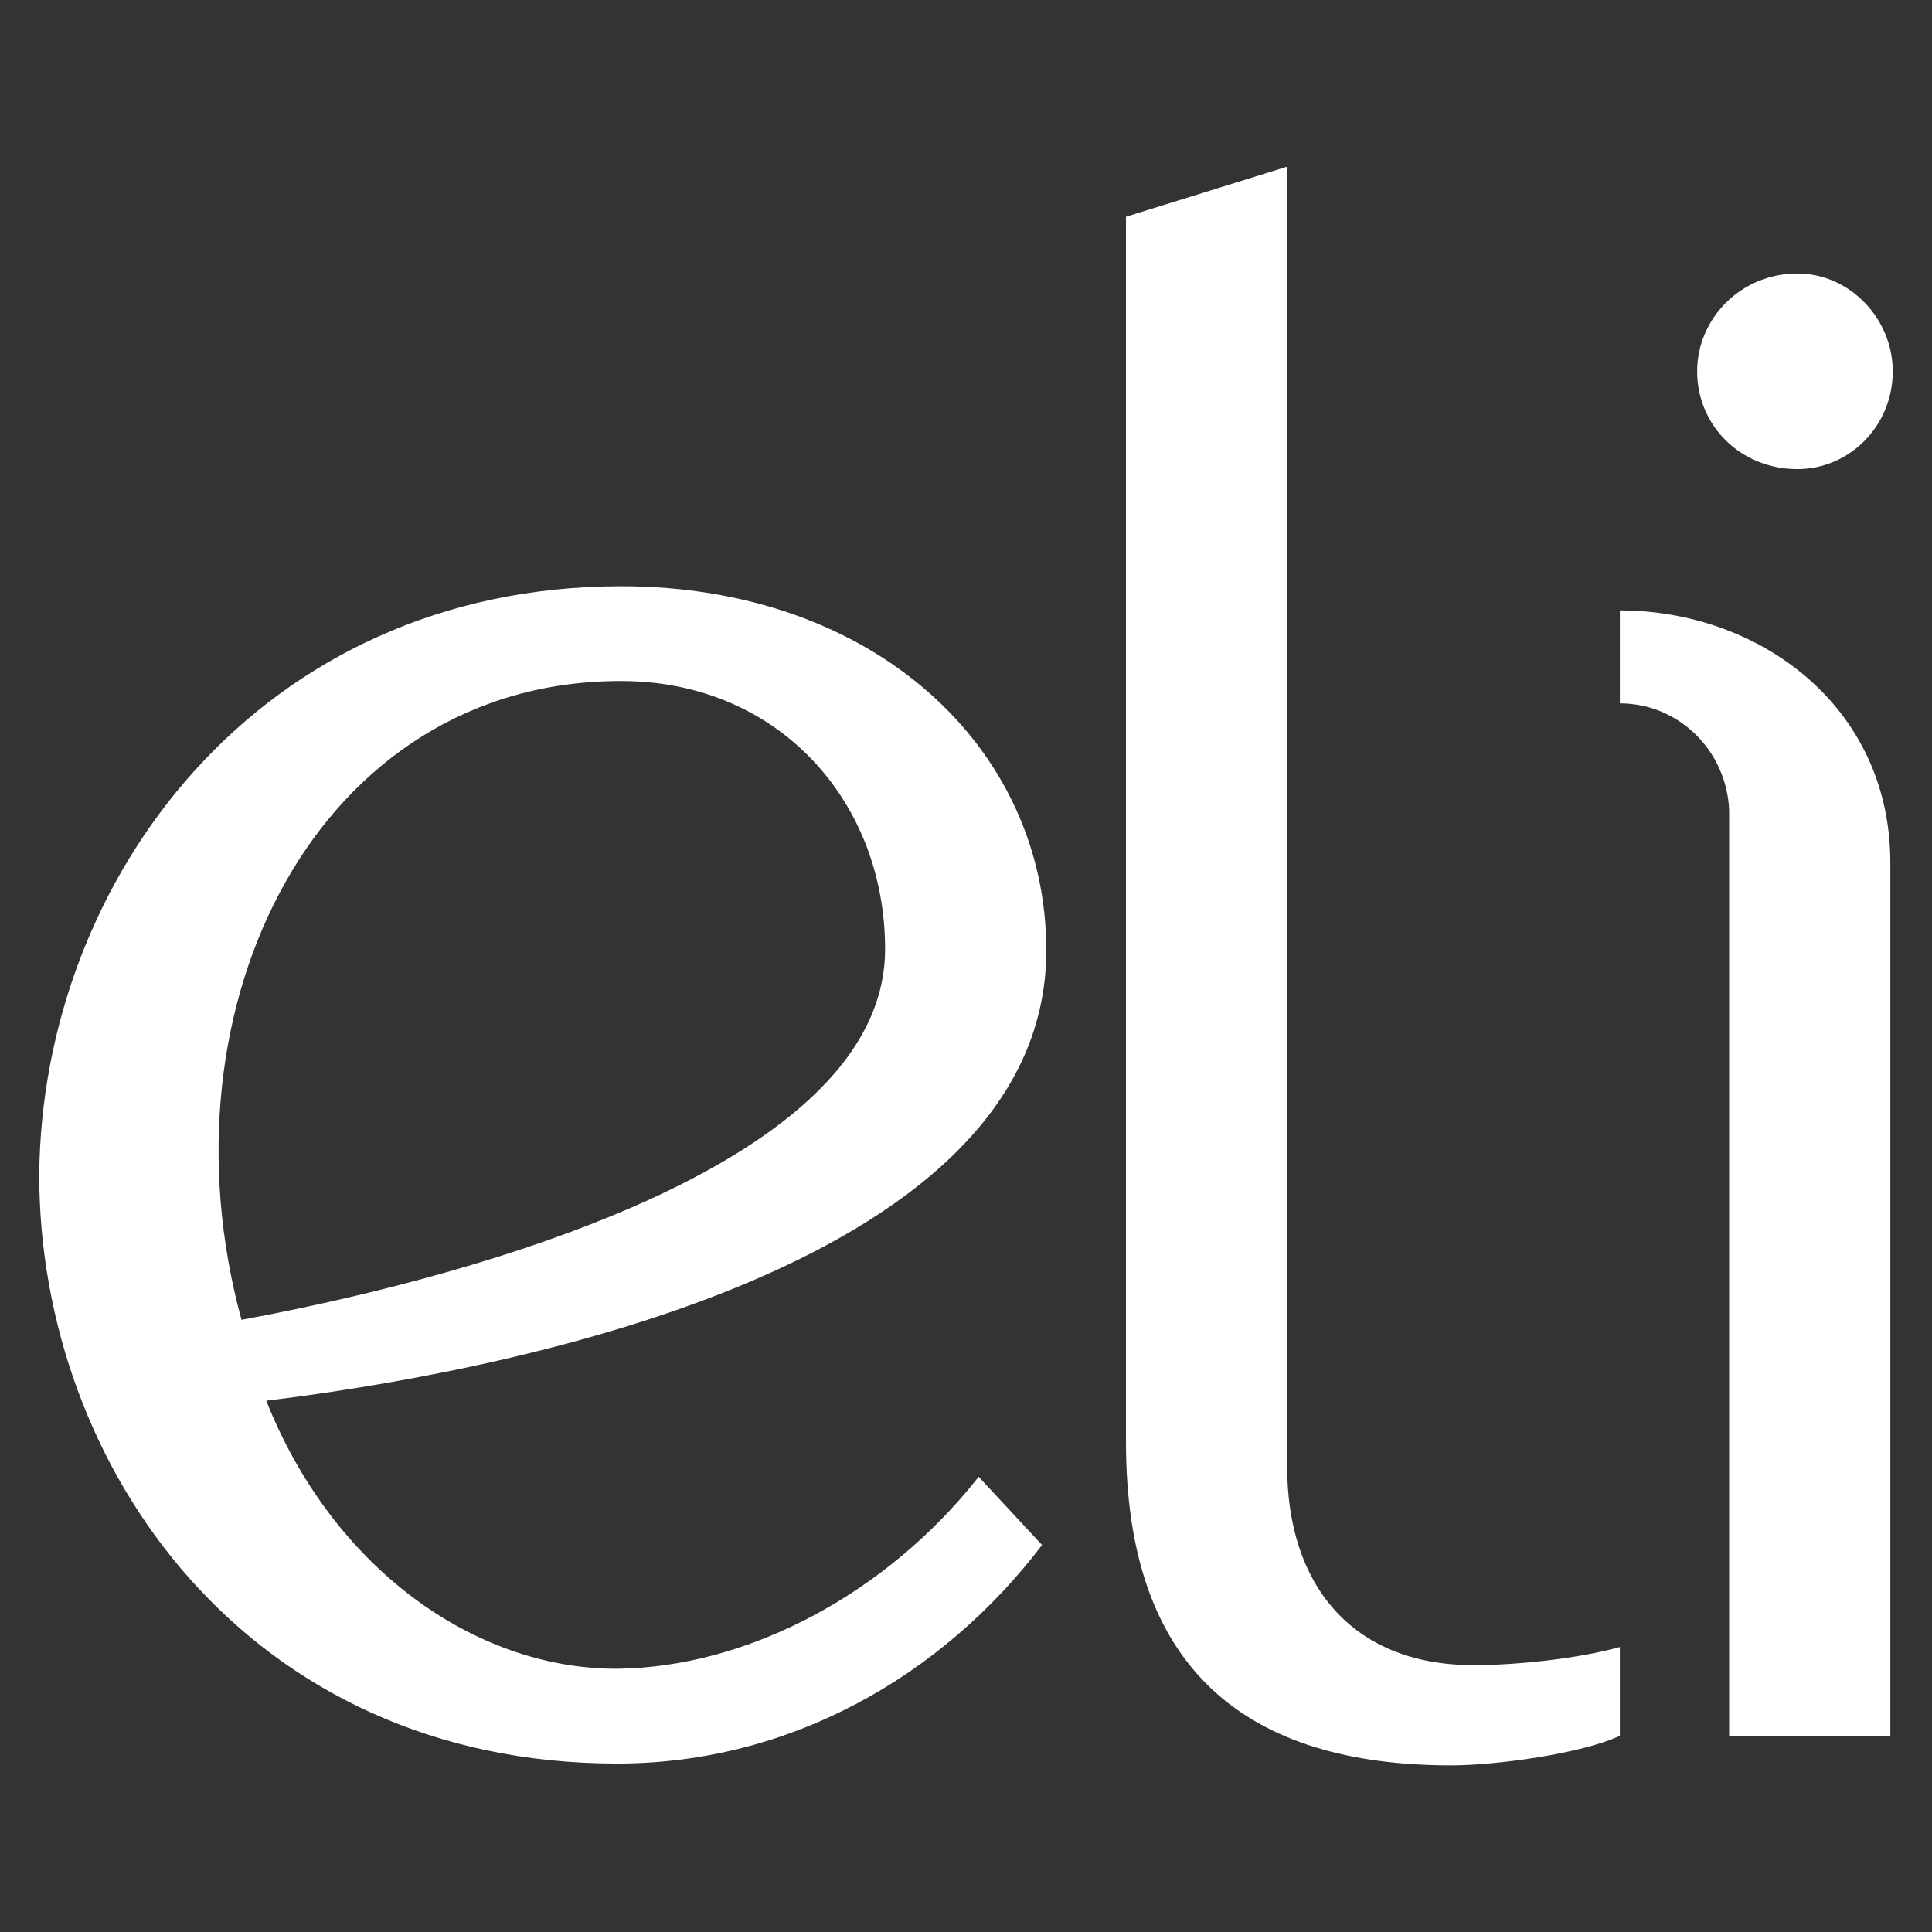
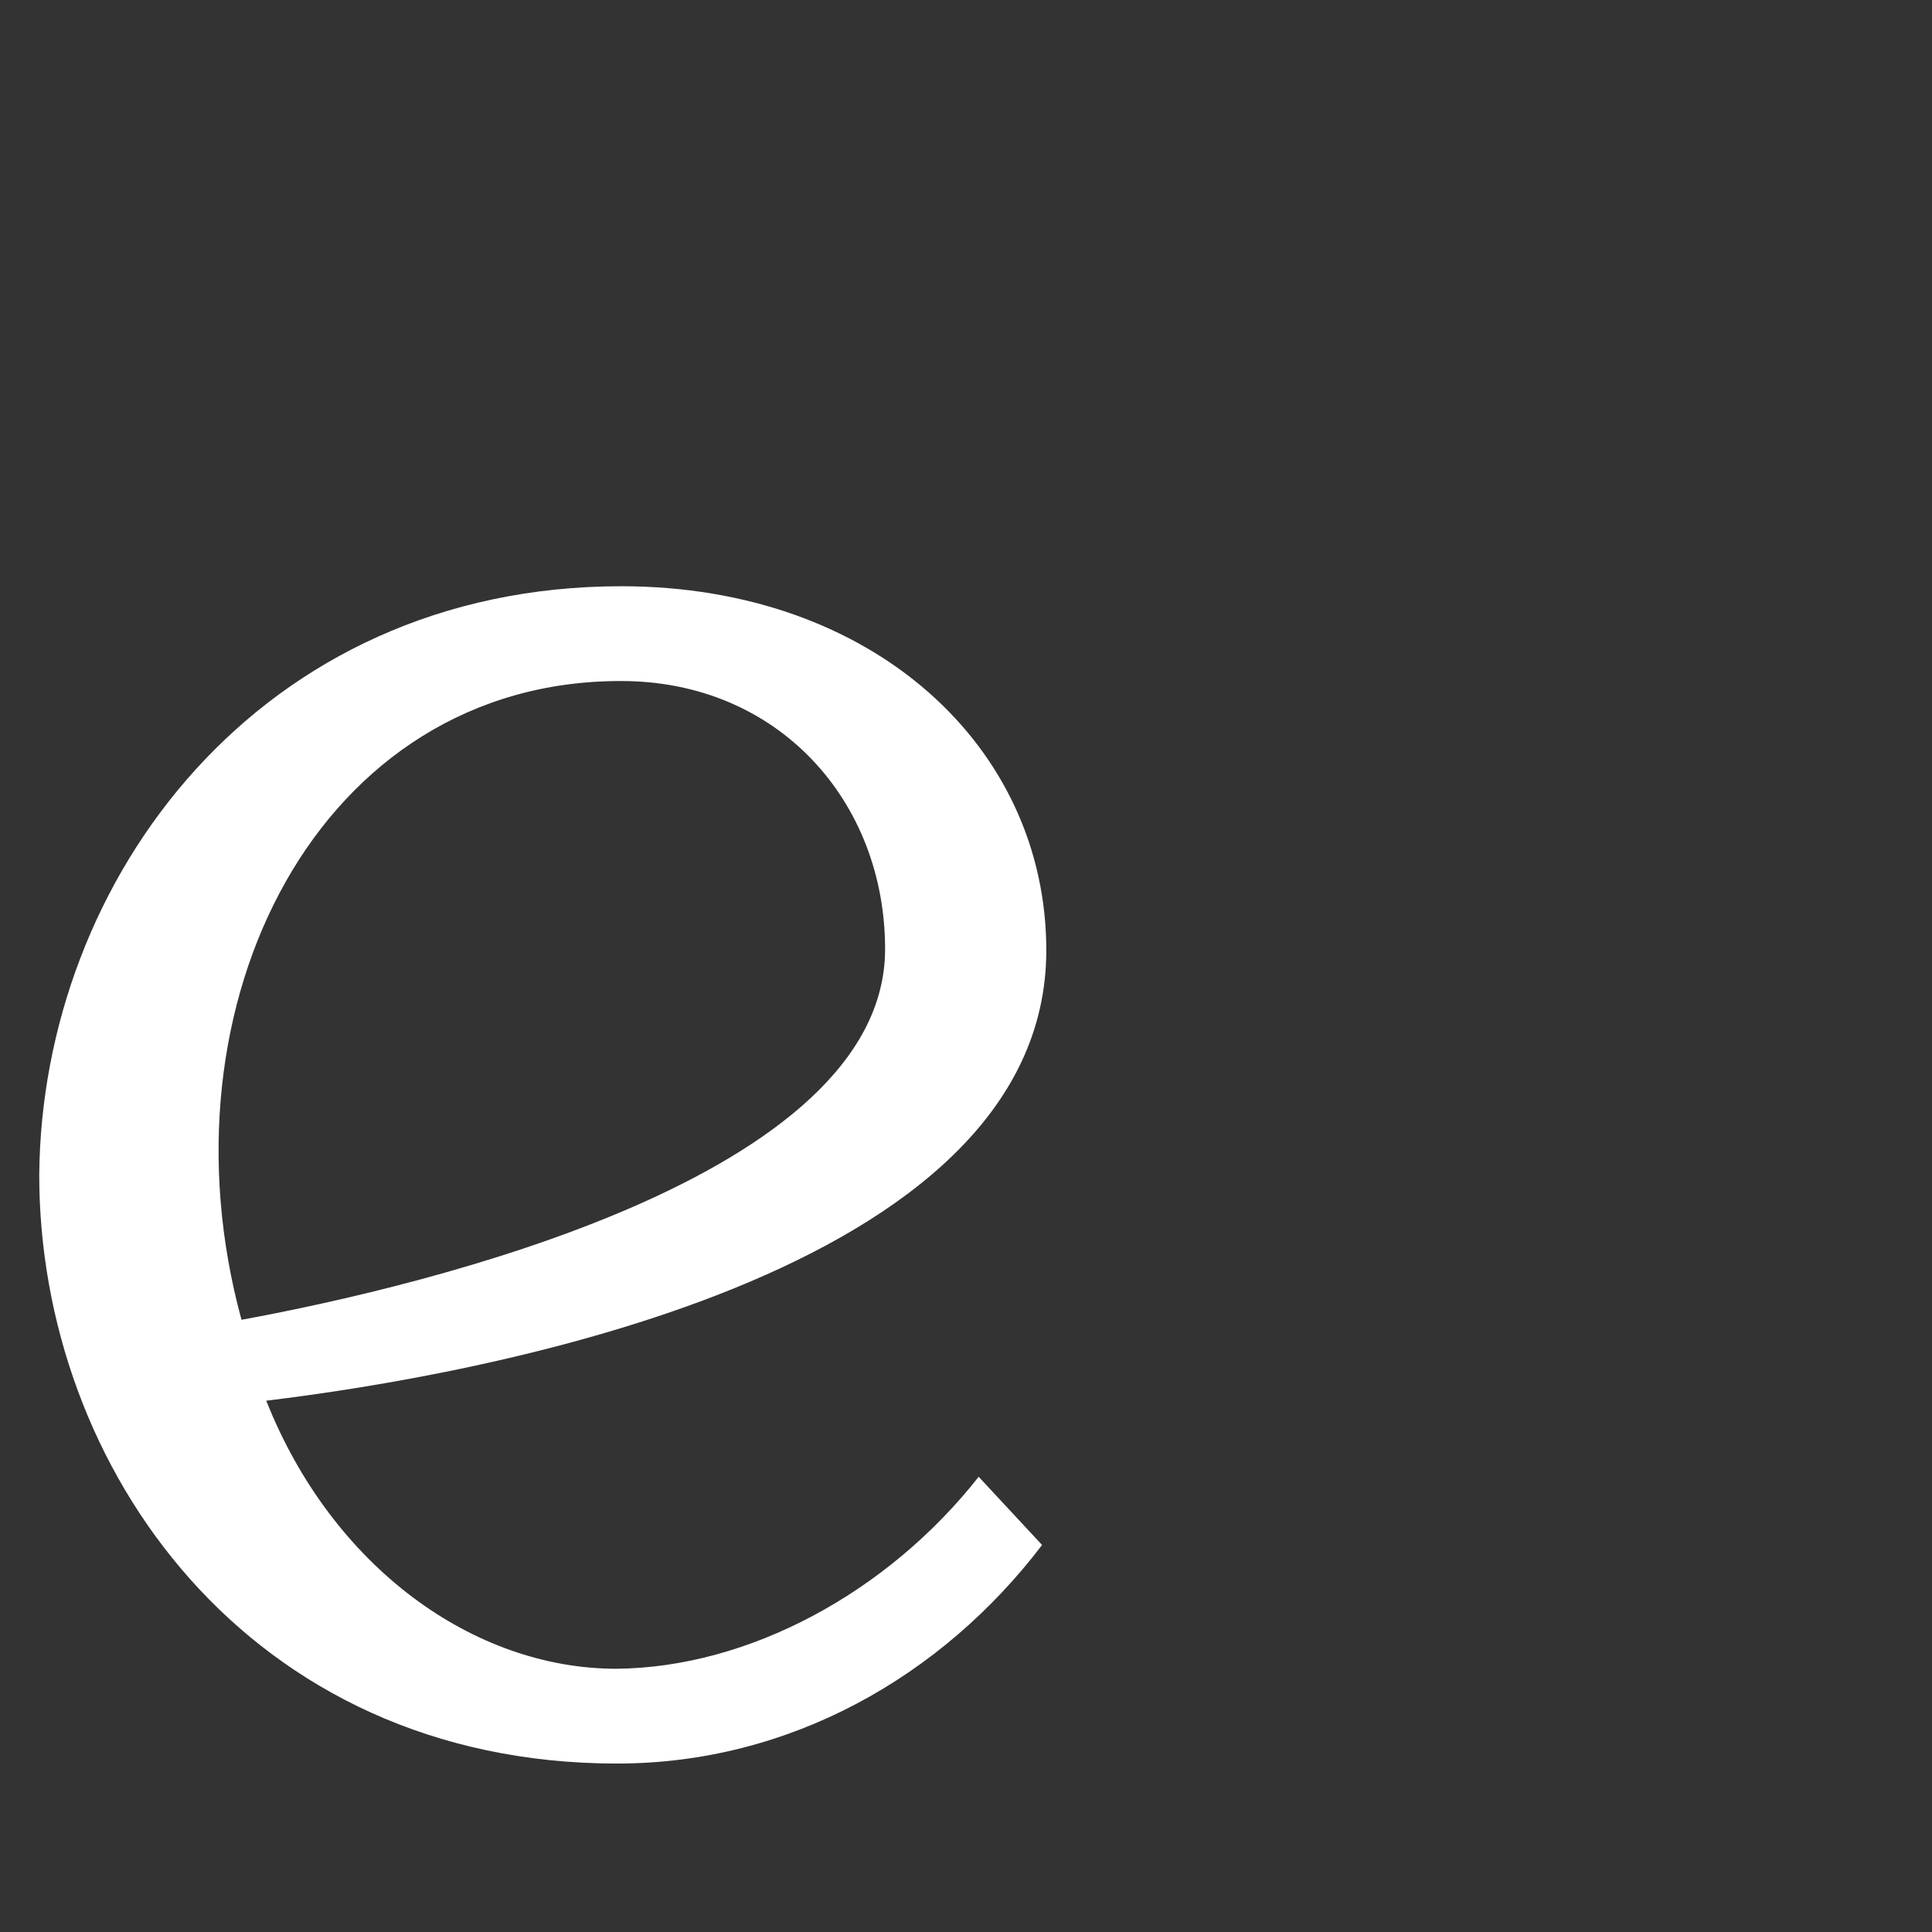
<svg xmlns="http://www.w3.org/2000/svg" id="Camada_1" x="0px" y="0px" viewBox="0 0 32 32" style="enable-background:new 0 0 32 32;" xml:space="preserve">
  <rect x="0" y="0" width="32" height="32" fill="#333333" stroke="none" />
  <style type="text/css">	.st0{fill:#FFFFFF;}</style>
  <g>
    <path class="st0" d="M16.21,24.46l1.05,1.13c-1.66,2.18-4.18,3.62-7.04,3.62c-6.1,0-9.57-4.9-9.57-9.75  c0.04-4.9,3.65-9.75,9.64-9.75c4.18,0,7.04,2.67,7.04,6.03c0,5.39-9.45,7.04-12.92,7.46c1.09,2.75,3.43,4.44,5.8,4.44  C12.4,27.62,14.7,26.38,16.21,24.46z M4,21.86c3.05-0.56,10.66-2.37,10.66-6.14c0-2.45-1.77-4.44-4.37-4.44  C5.29,11.27,2.57,16.62,4,21.86z" />
-     <path class="st0" d="M26.83,27.28v1.47c-0.64,0.3-2.07,0.49-2.79,0.49c-3.39,0-5.39-1.58-5.39-5.35V3.59l2.67-0.83V24.3  c0,1.92,1.05,3.28,3.09,3.28C25.13,27.58,26.15,27.47,26.83,27.28z" />
-     <path class="st0" d="M28.64,13.42c-0.04-0.98-0.83-1.77-1.81-1.77v-1.54c2.3,0,4.48,1.58,4.48,4.18v14.46h-2.67V13.42z M29.77,7.77  c-0.94,0-1.66-0.72-1.66-1.62c0-0.87,0.72-1.62,1.66-1.62c0.87,0,1.58,0.75,1.58,1.62C31.35,7.06,30.63,7.77,29.77,7.77z" />
  </g>
</svg>